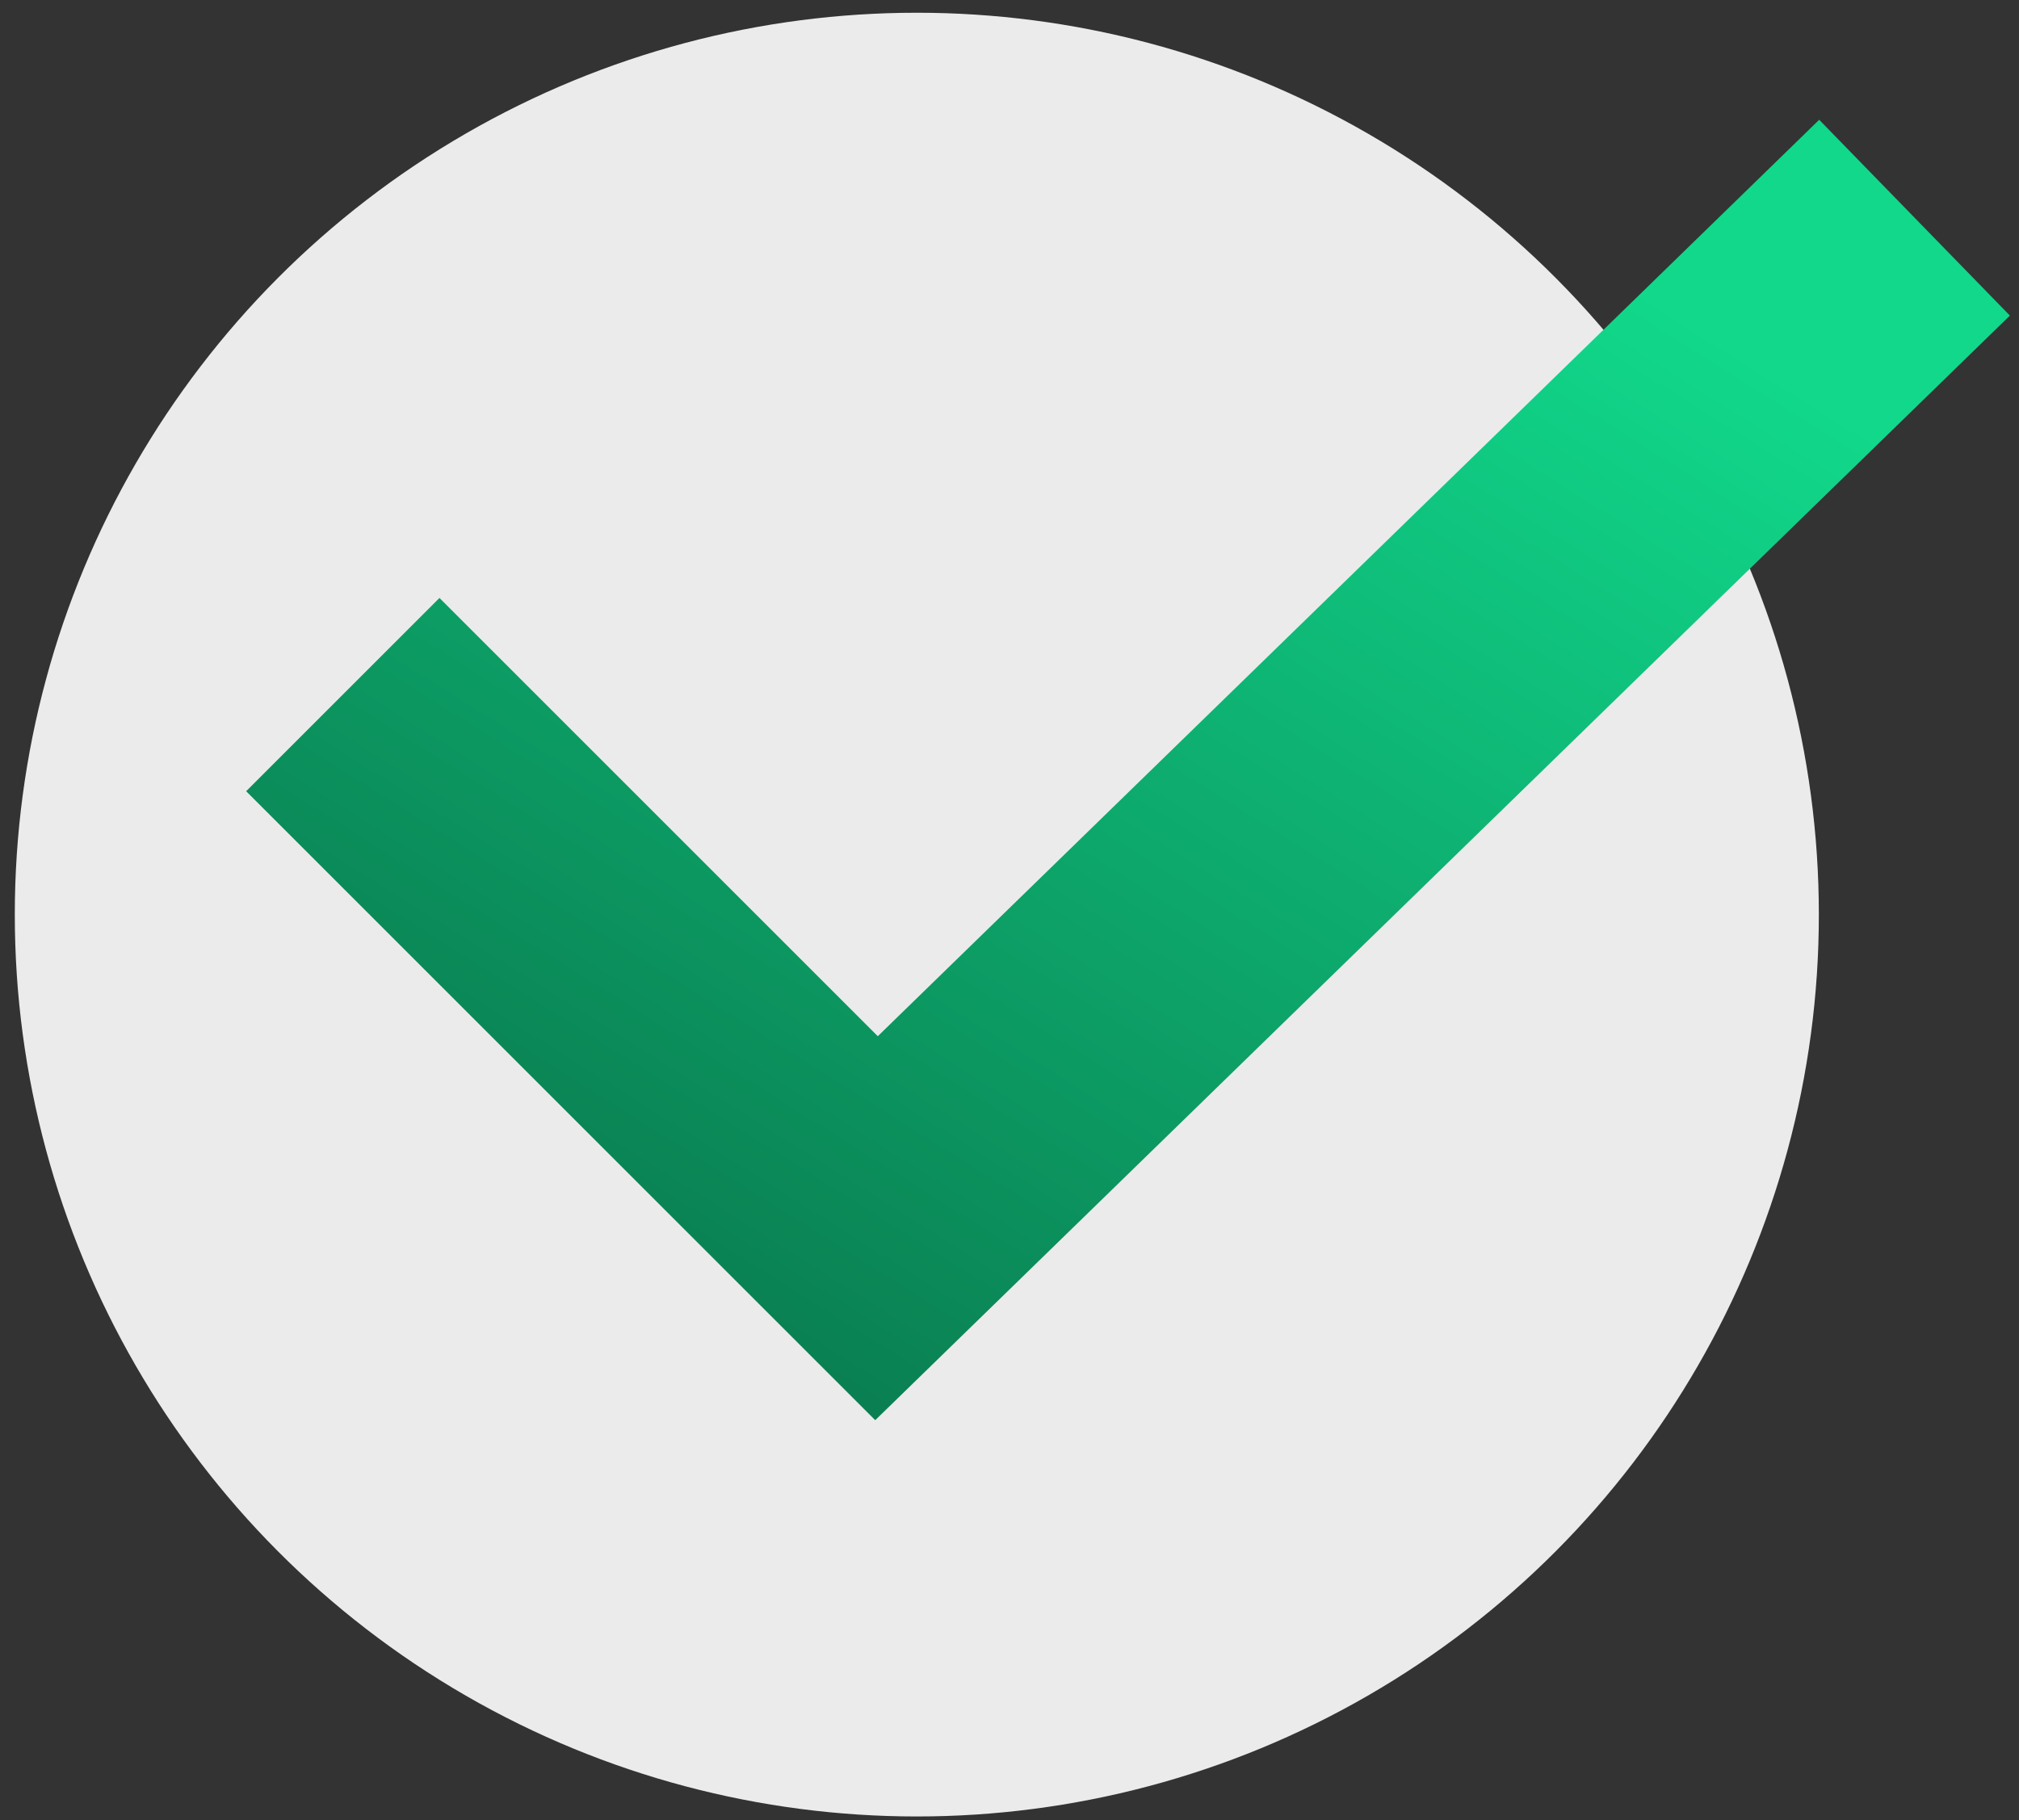
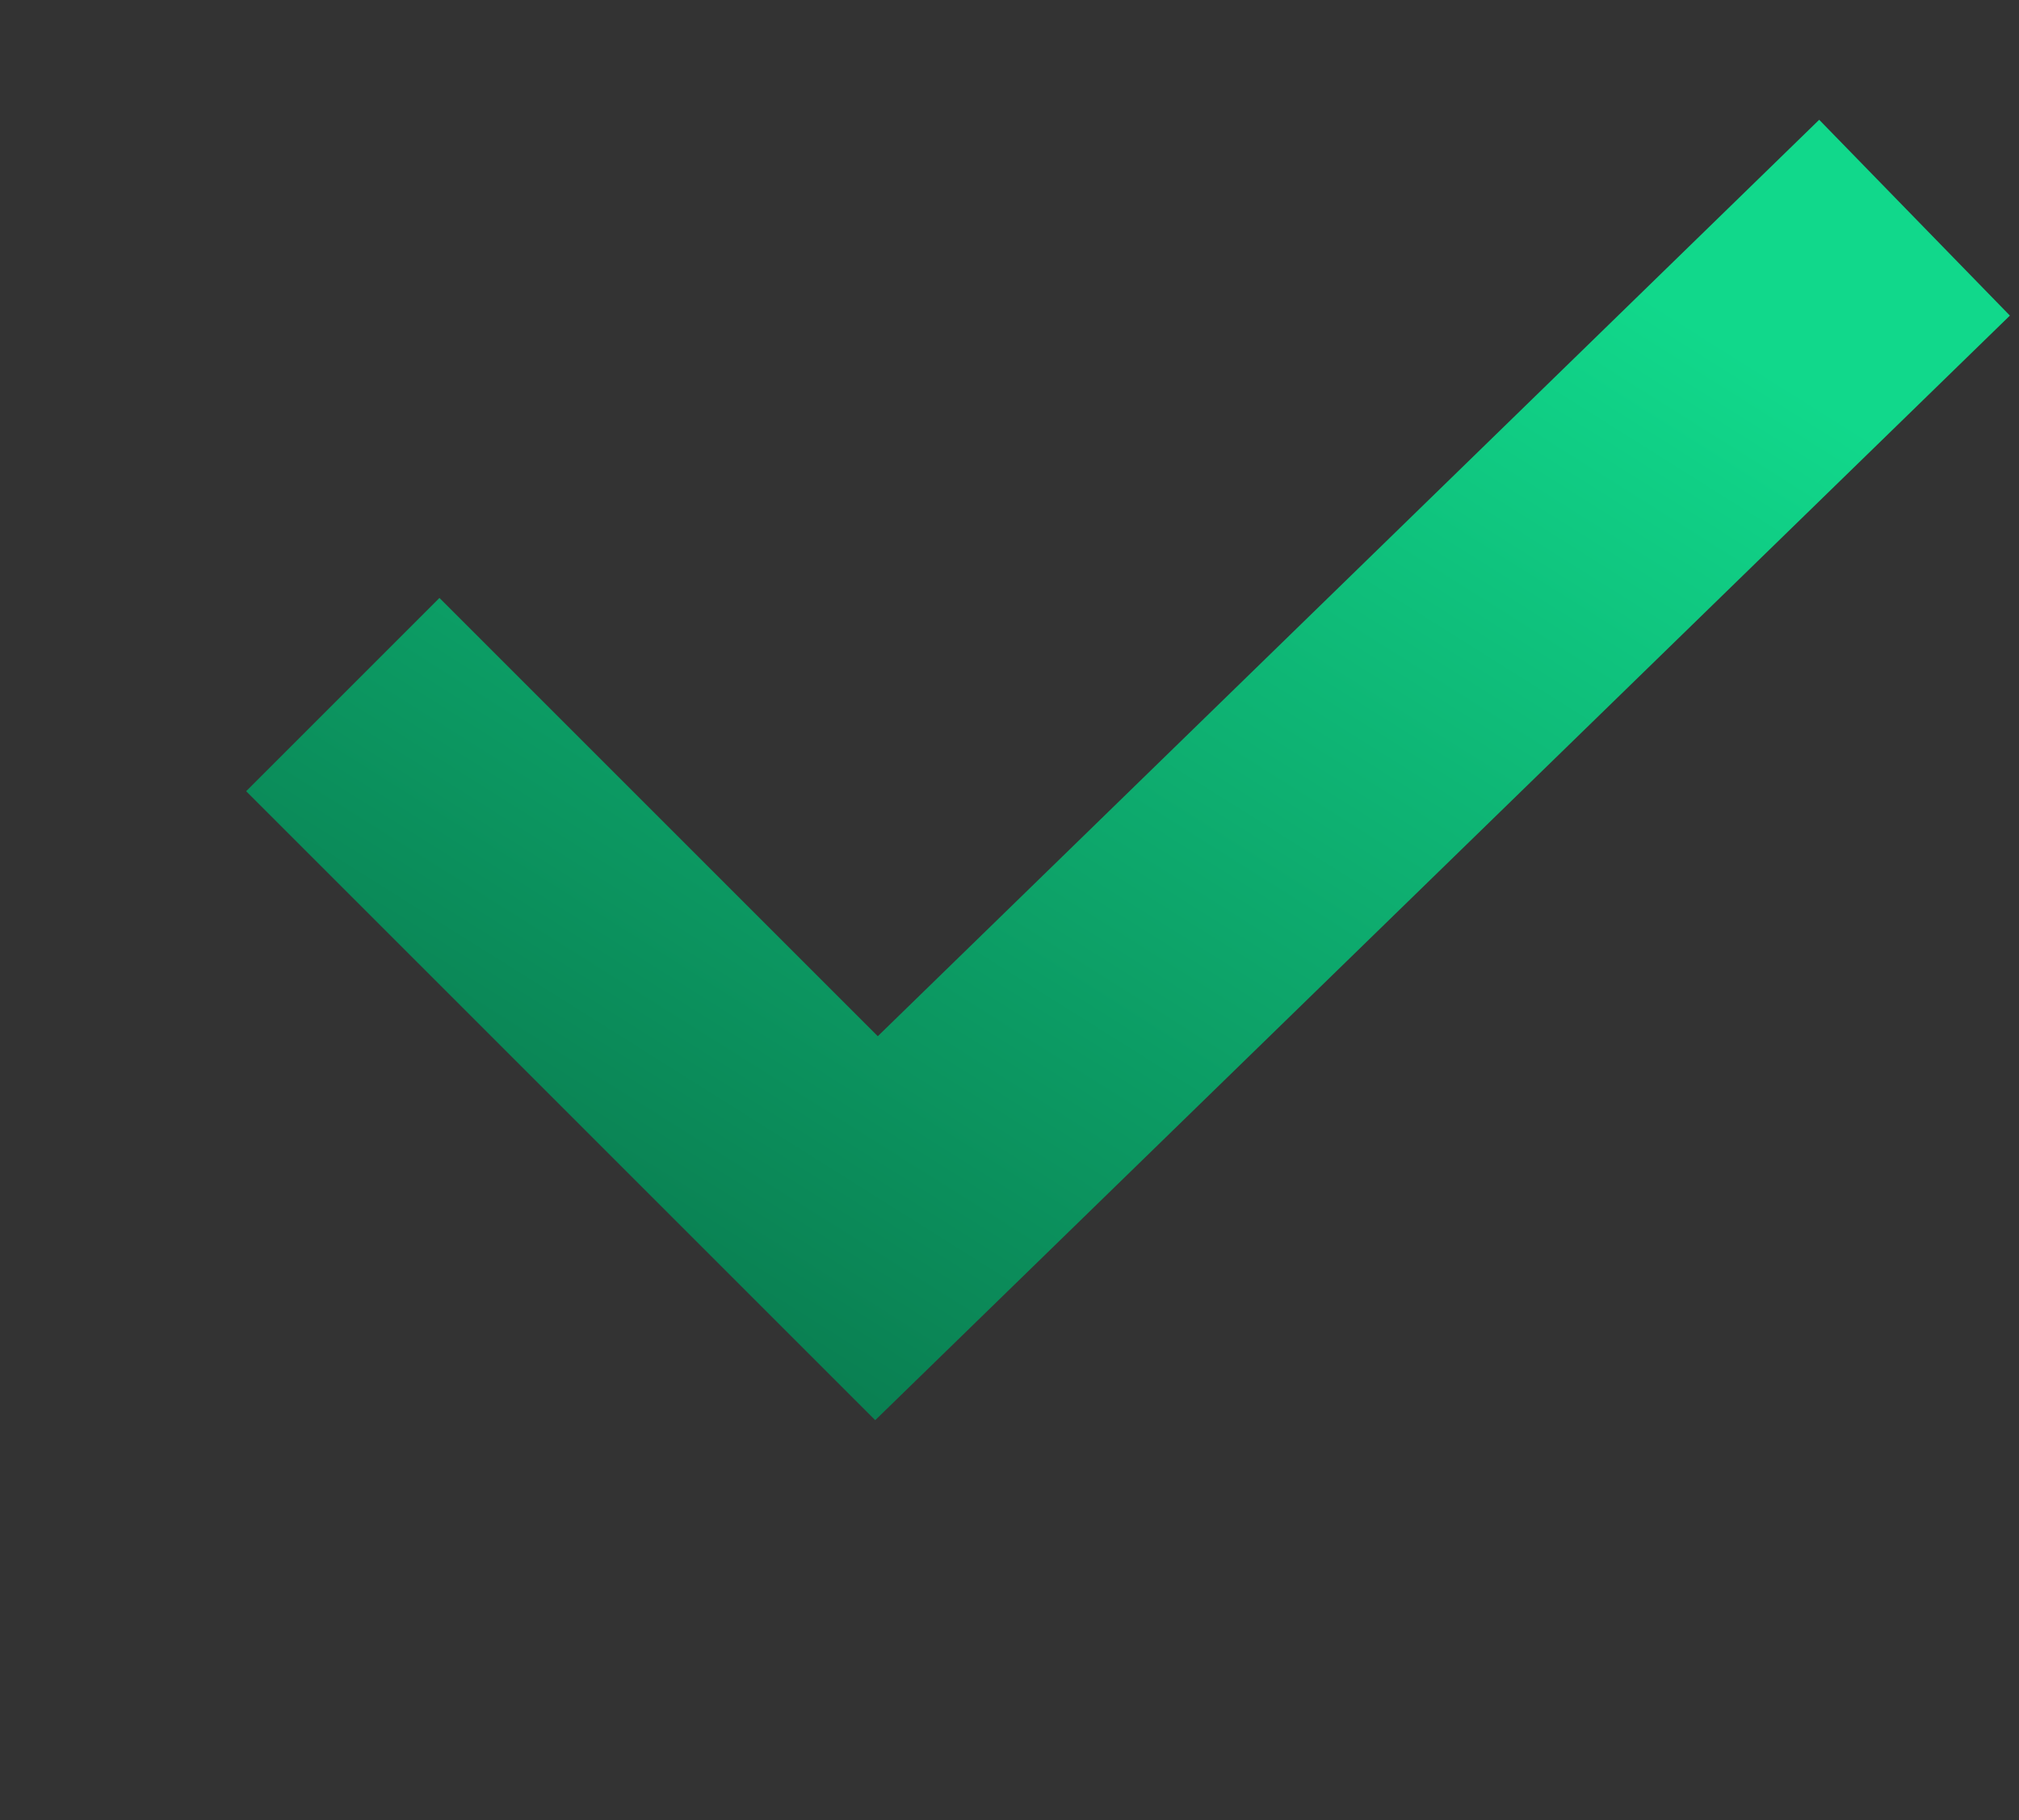
<svg xmlns="http://www.w3.org/2000/svg" width="61" height="55" viewBox="0 0 61 55" fill="none">
  <rect x="0" y="0" width="61" height="55" fill="#333333" stroke="none" />
-   <circle cx="27.7" cy="27.638" r="27.253" fill="#EBEBEB" />
  <path d="M10.357 20.989L26.482 37.114L57.844 6.578" stroke="url(#paint0_linear_1_14)" stroke-width="8.259" />
  <defs>
    <linearGradient id="paint0_linear_1_14" x1="42.153" y1="4.101" x2="16.964" y2="44.155" gradientUnits="userSpaceOnUse">
      <stop stop-color="#11D88B" />
      <stop offset="1" stop-color="#097249" />
    </linearGradient>
  </defs>
</svg>